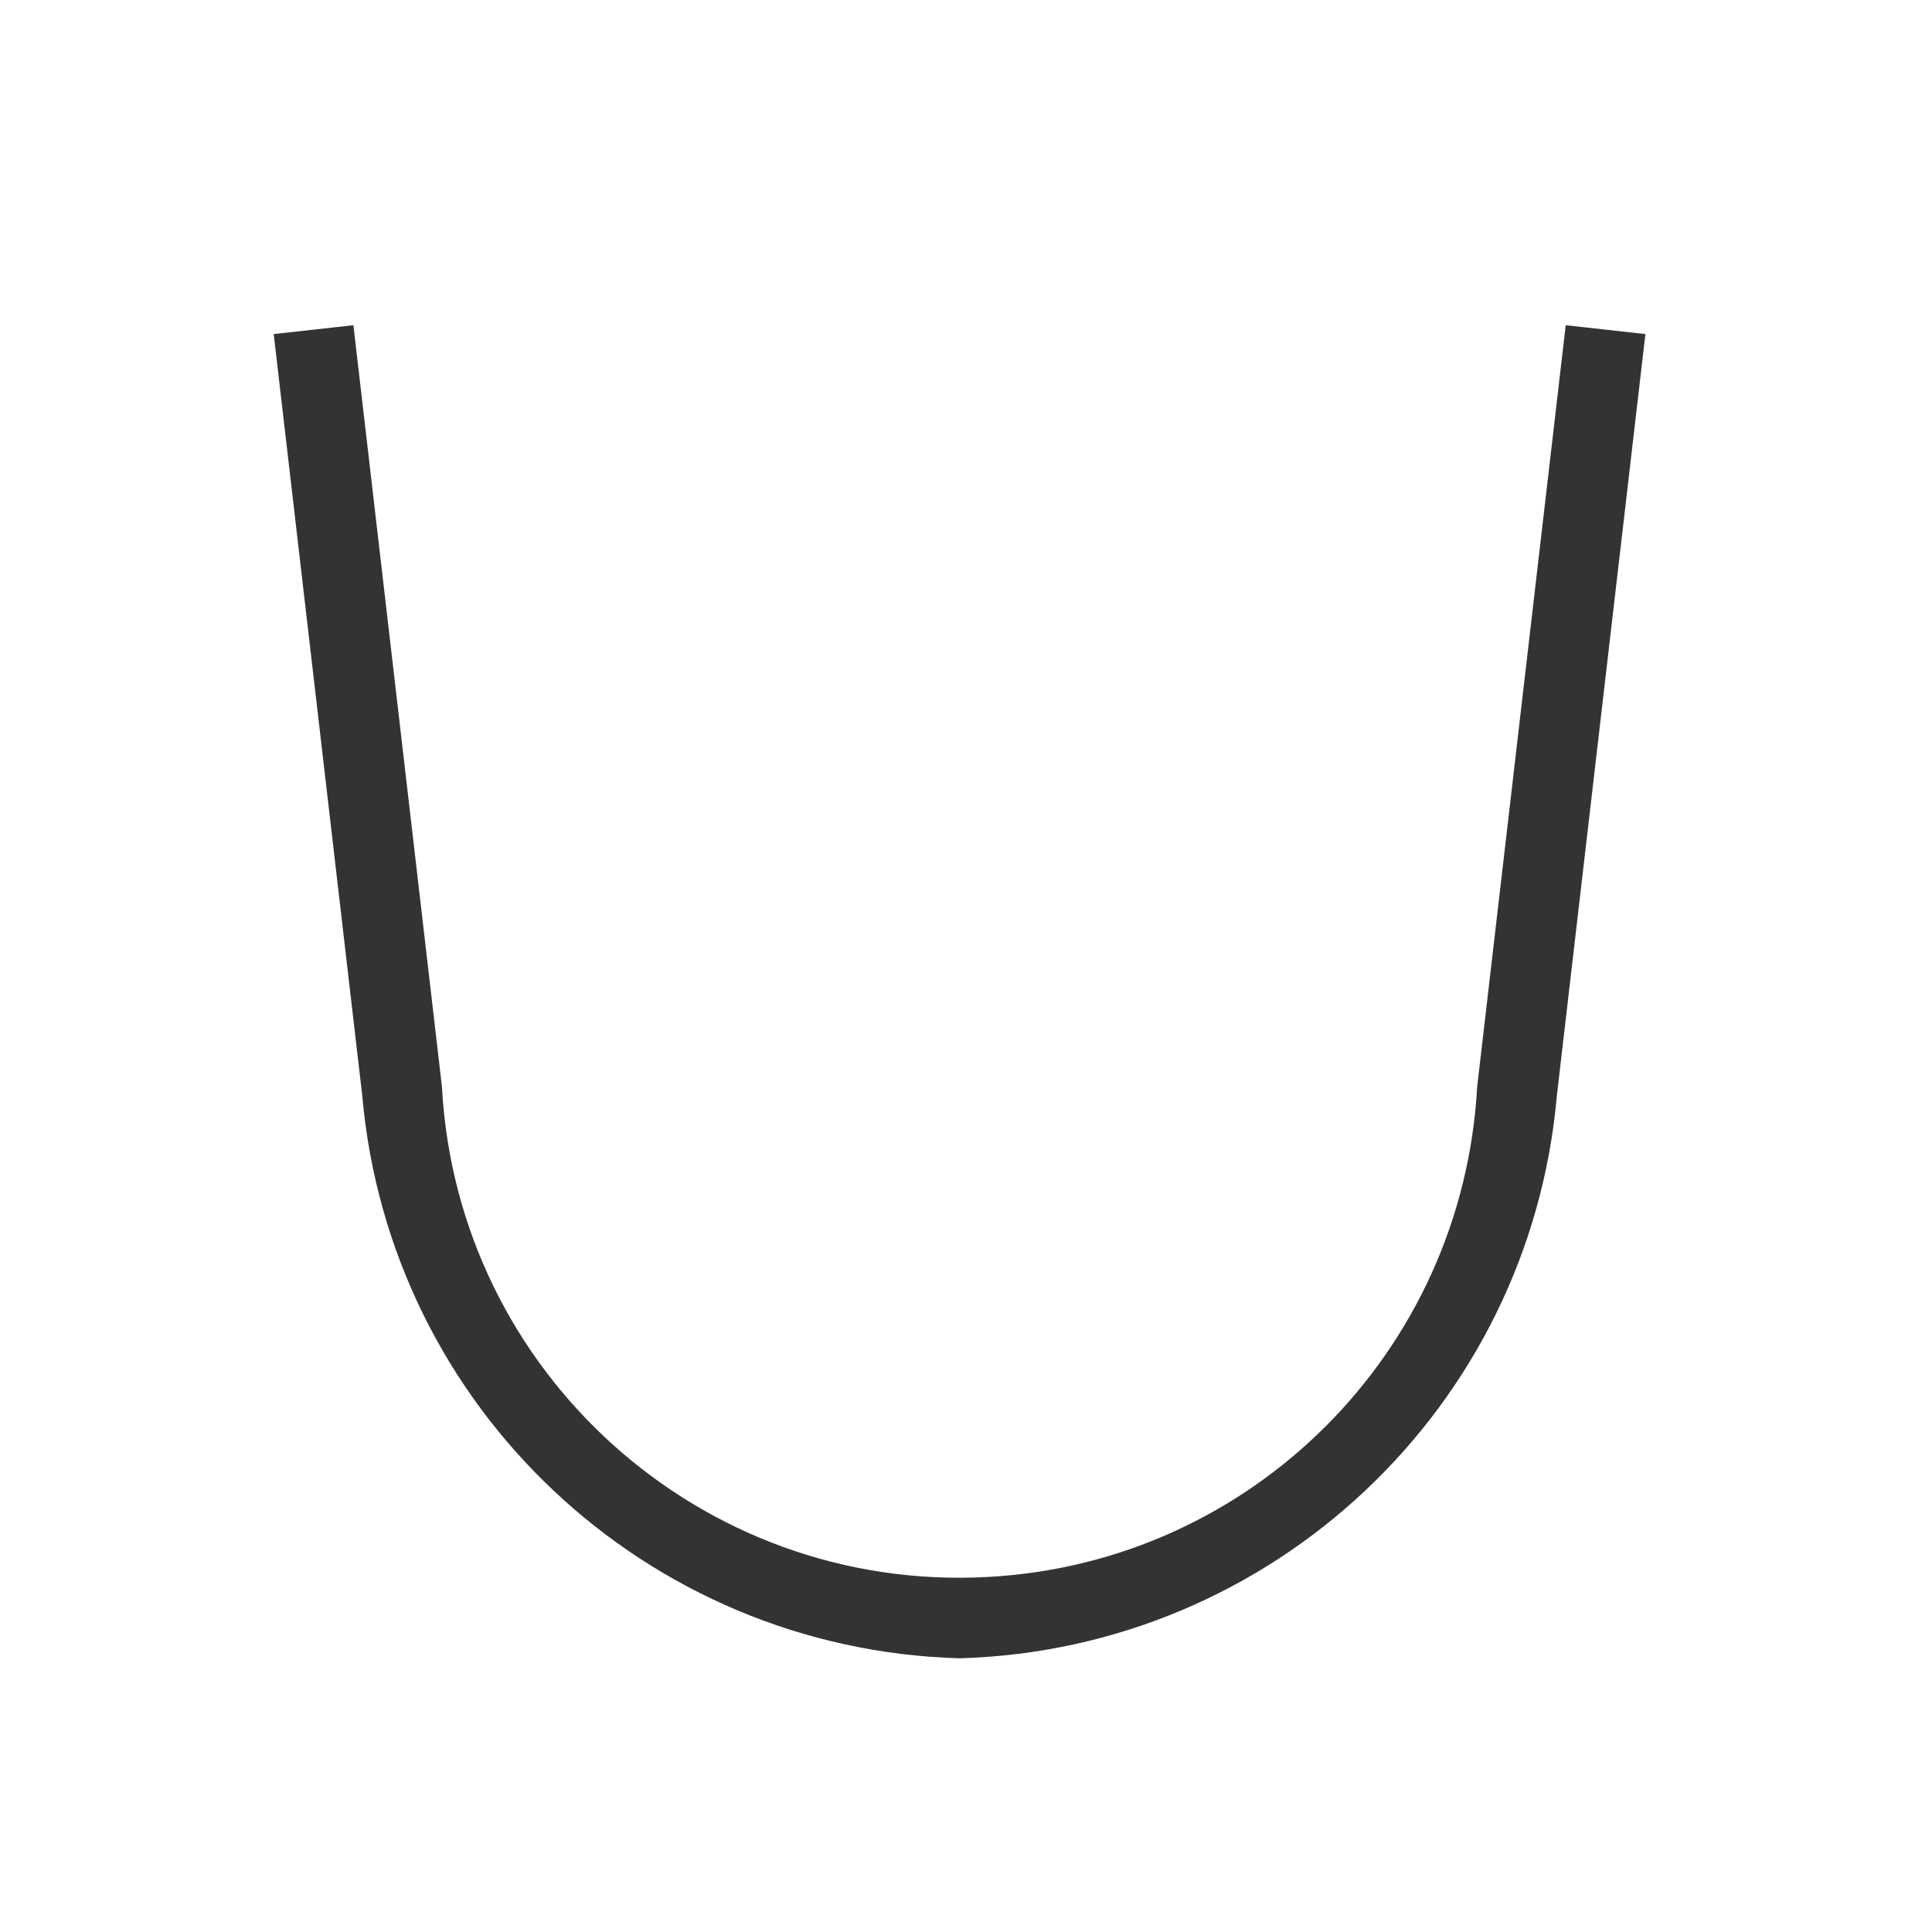
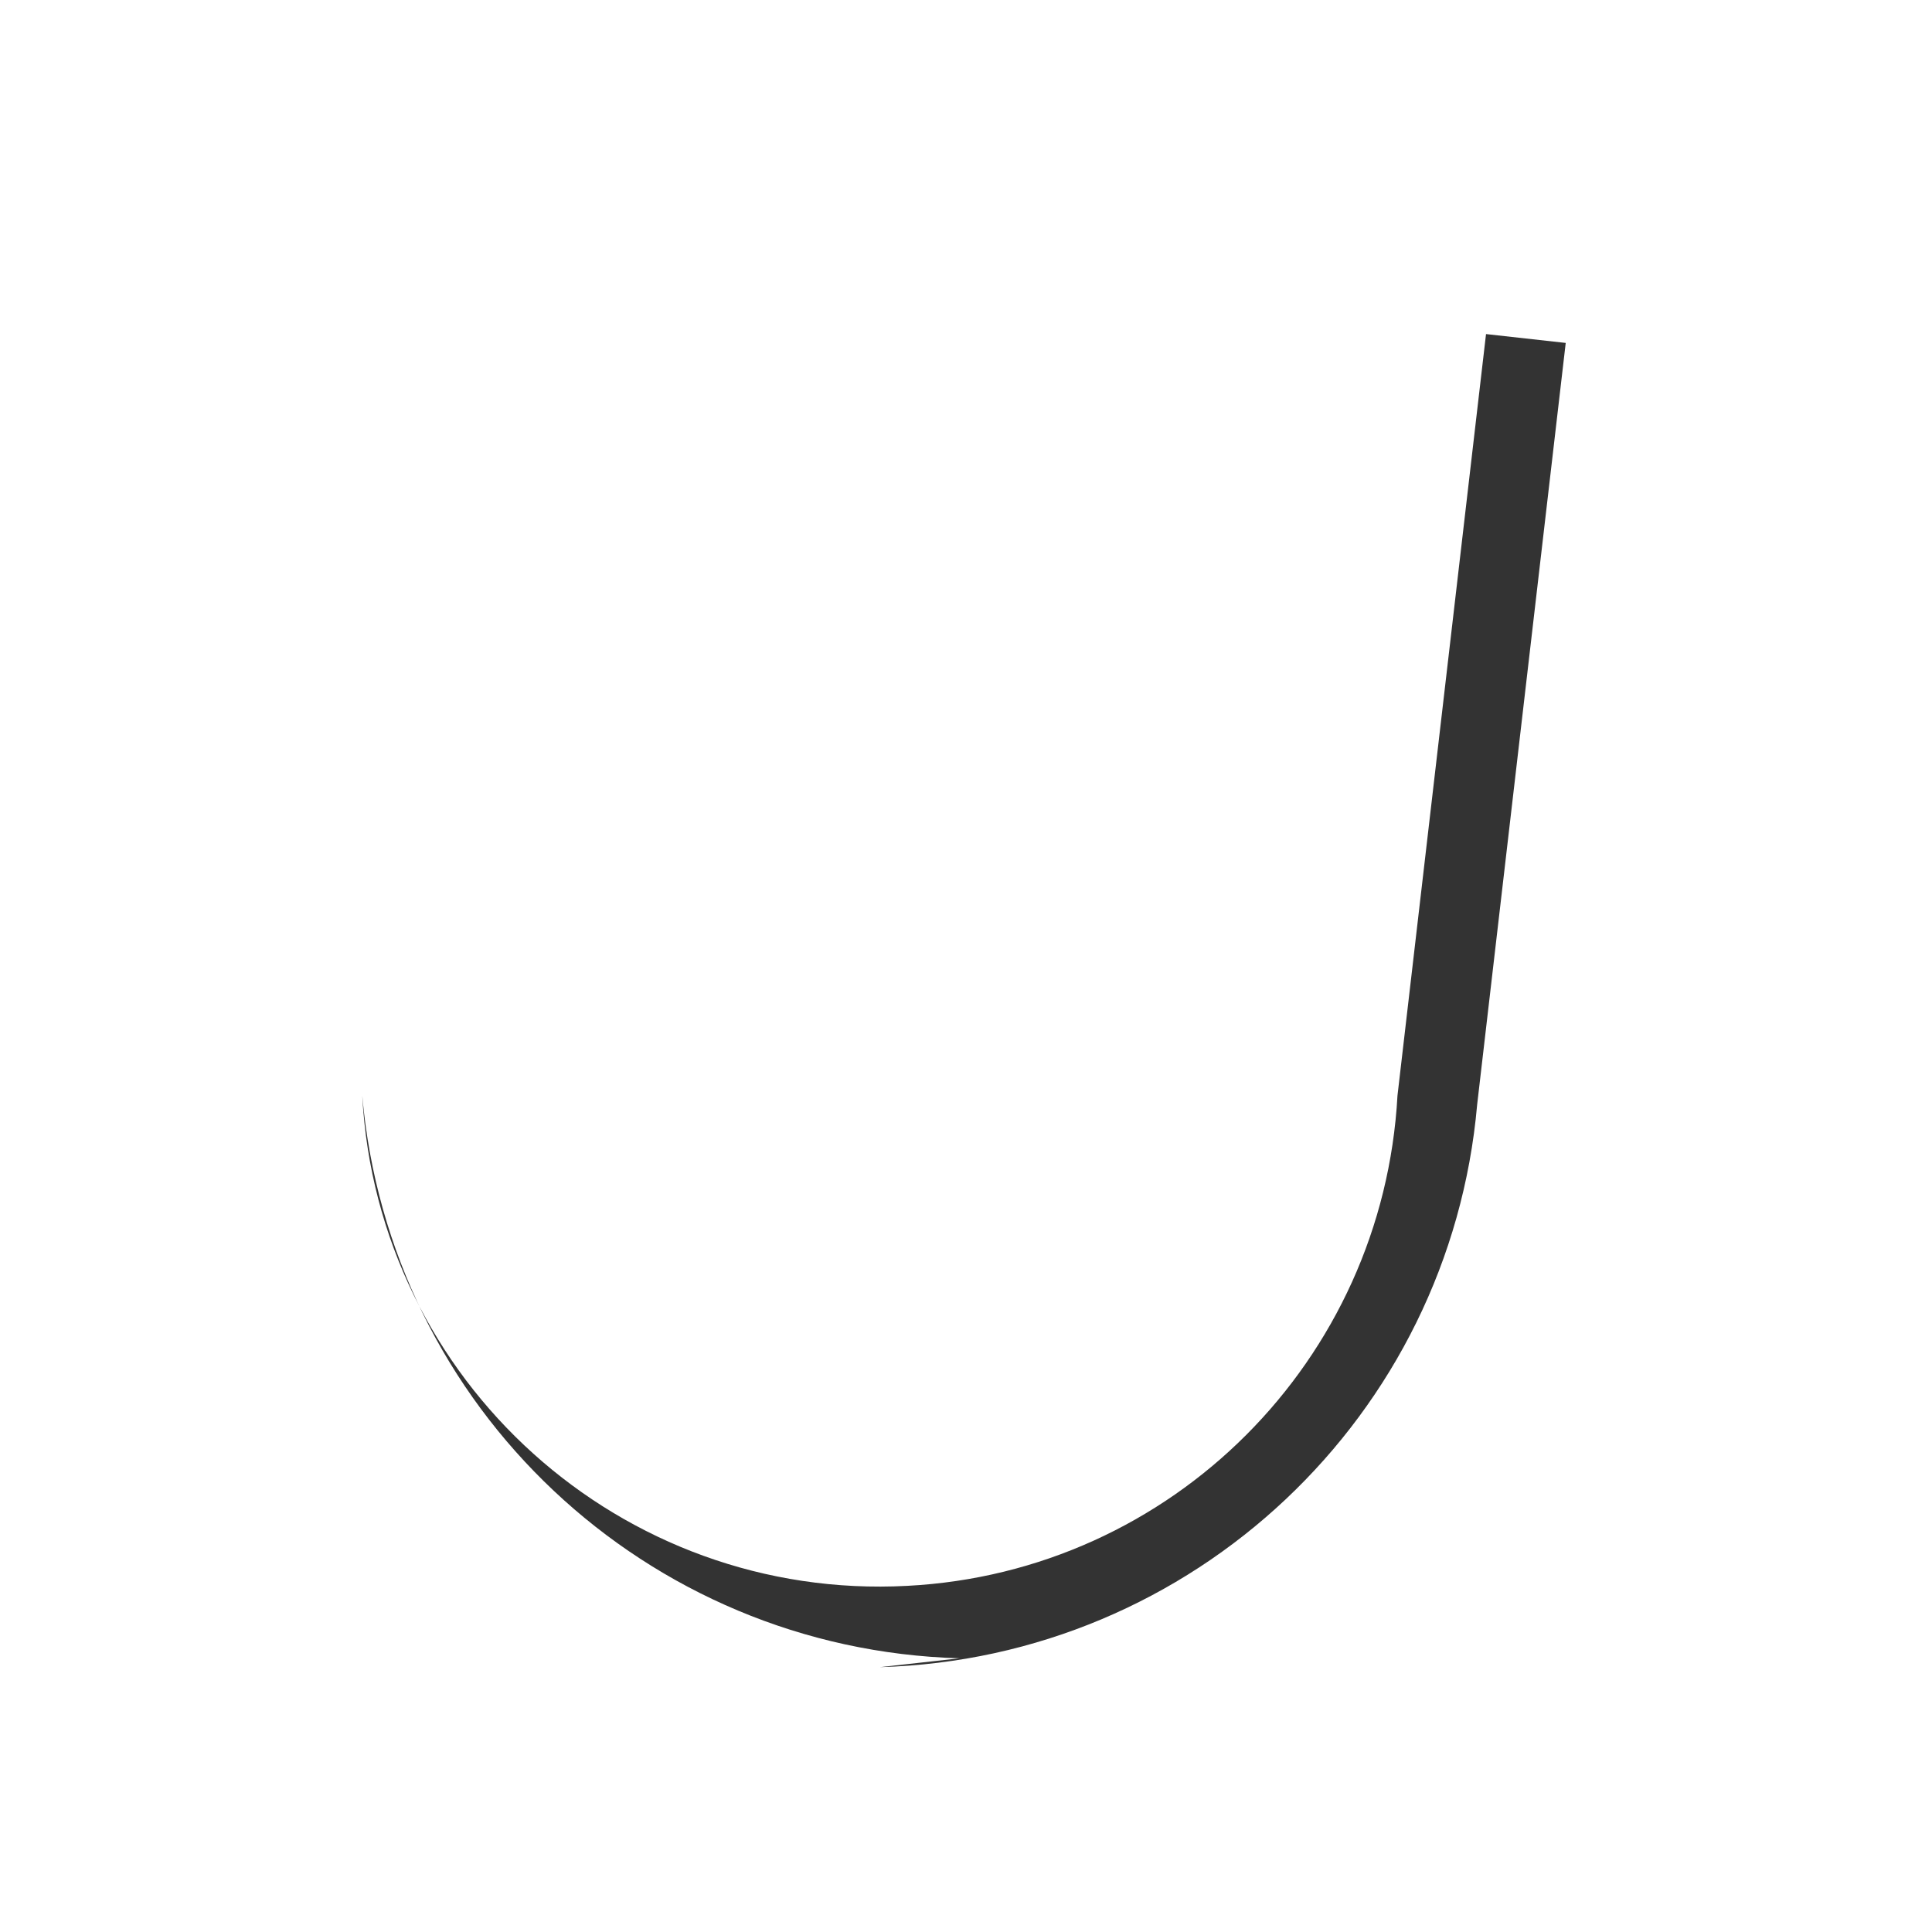
<svg xmlns="http://www.w3.org/2000/svg" id="_レイヤー_1" viewBox="0 0 24 24">
  <g id="_グループ_30206">
-     <path id="_パス_71650" d="m11.92,20.6c-3.89-.11-7.08-3.11-7.42-6.99l-1.1-9.46.99-.11,1.1,9.46c.19,3.55,3.22,6.28,6.77,6.09,3.29-.17,5.91-2.8,6.09-6.09l1.1-9.46.99.11-1.1,9.46c-.34,3.87-3.53,6.88-7.42,6.99Z" style="fill:#333;" />
+     <path id="_パス_71650" d="m11.92,20.6c-3.89-.11-7.08-3.11-7.42-6.99c.19,3.55,3.22,6.28,6.77,6.09,3.29-.17,5.91-2.8,6.09-6.09l1.1-9.46.99.11-1.1,9.46c-.34,3.87-3.53,6.88-7.42,6.99Z" style="fill:#333;" />
  </g>
</svg>